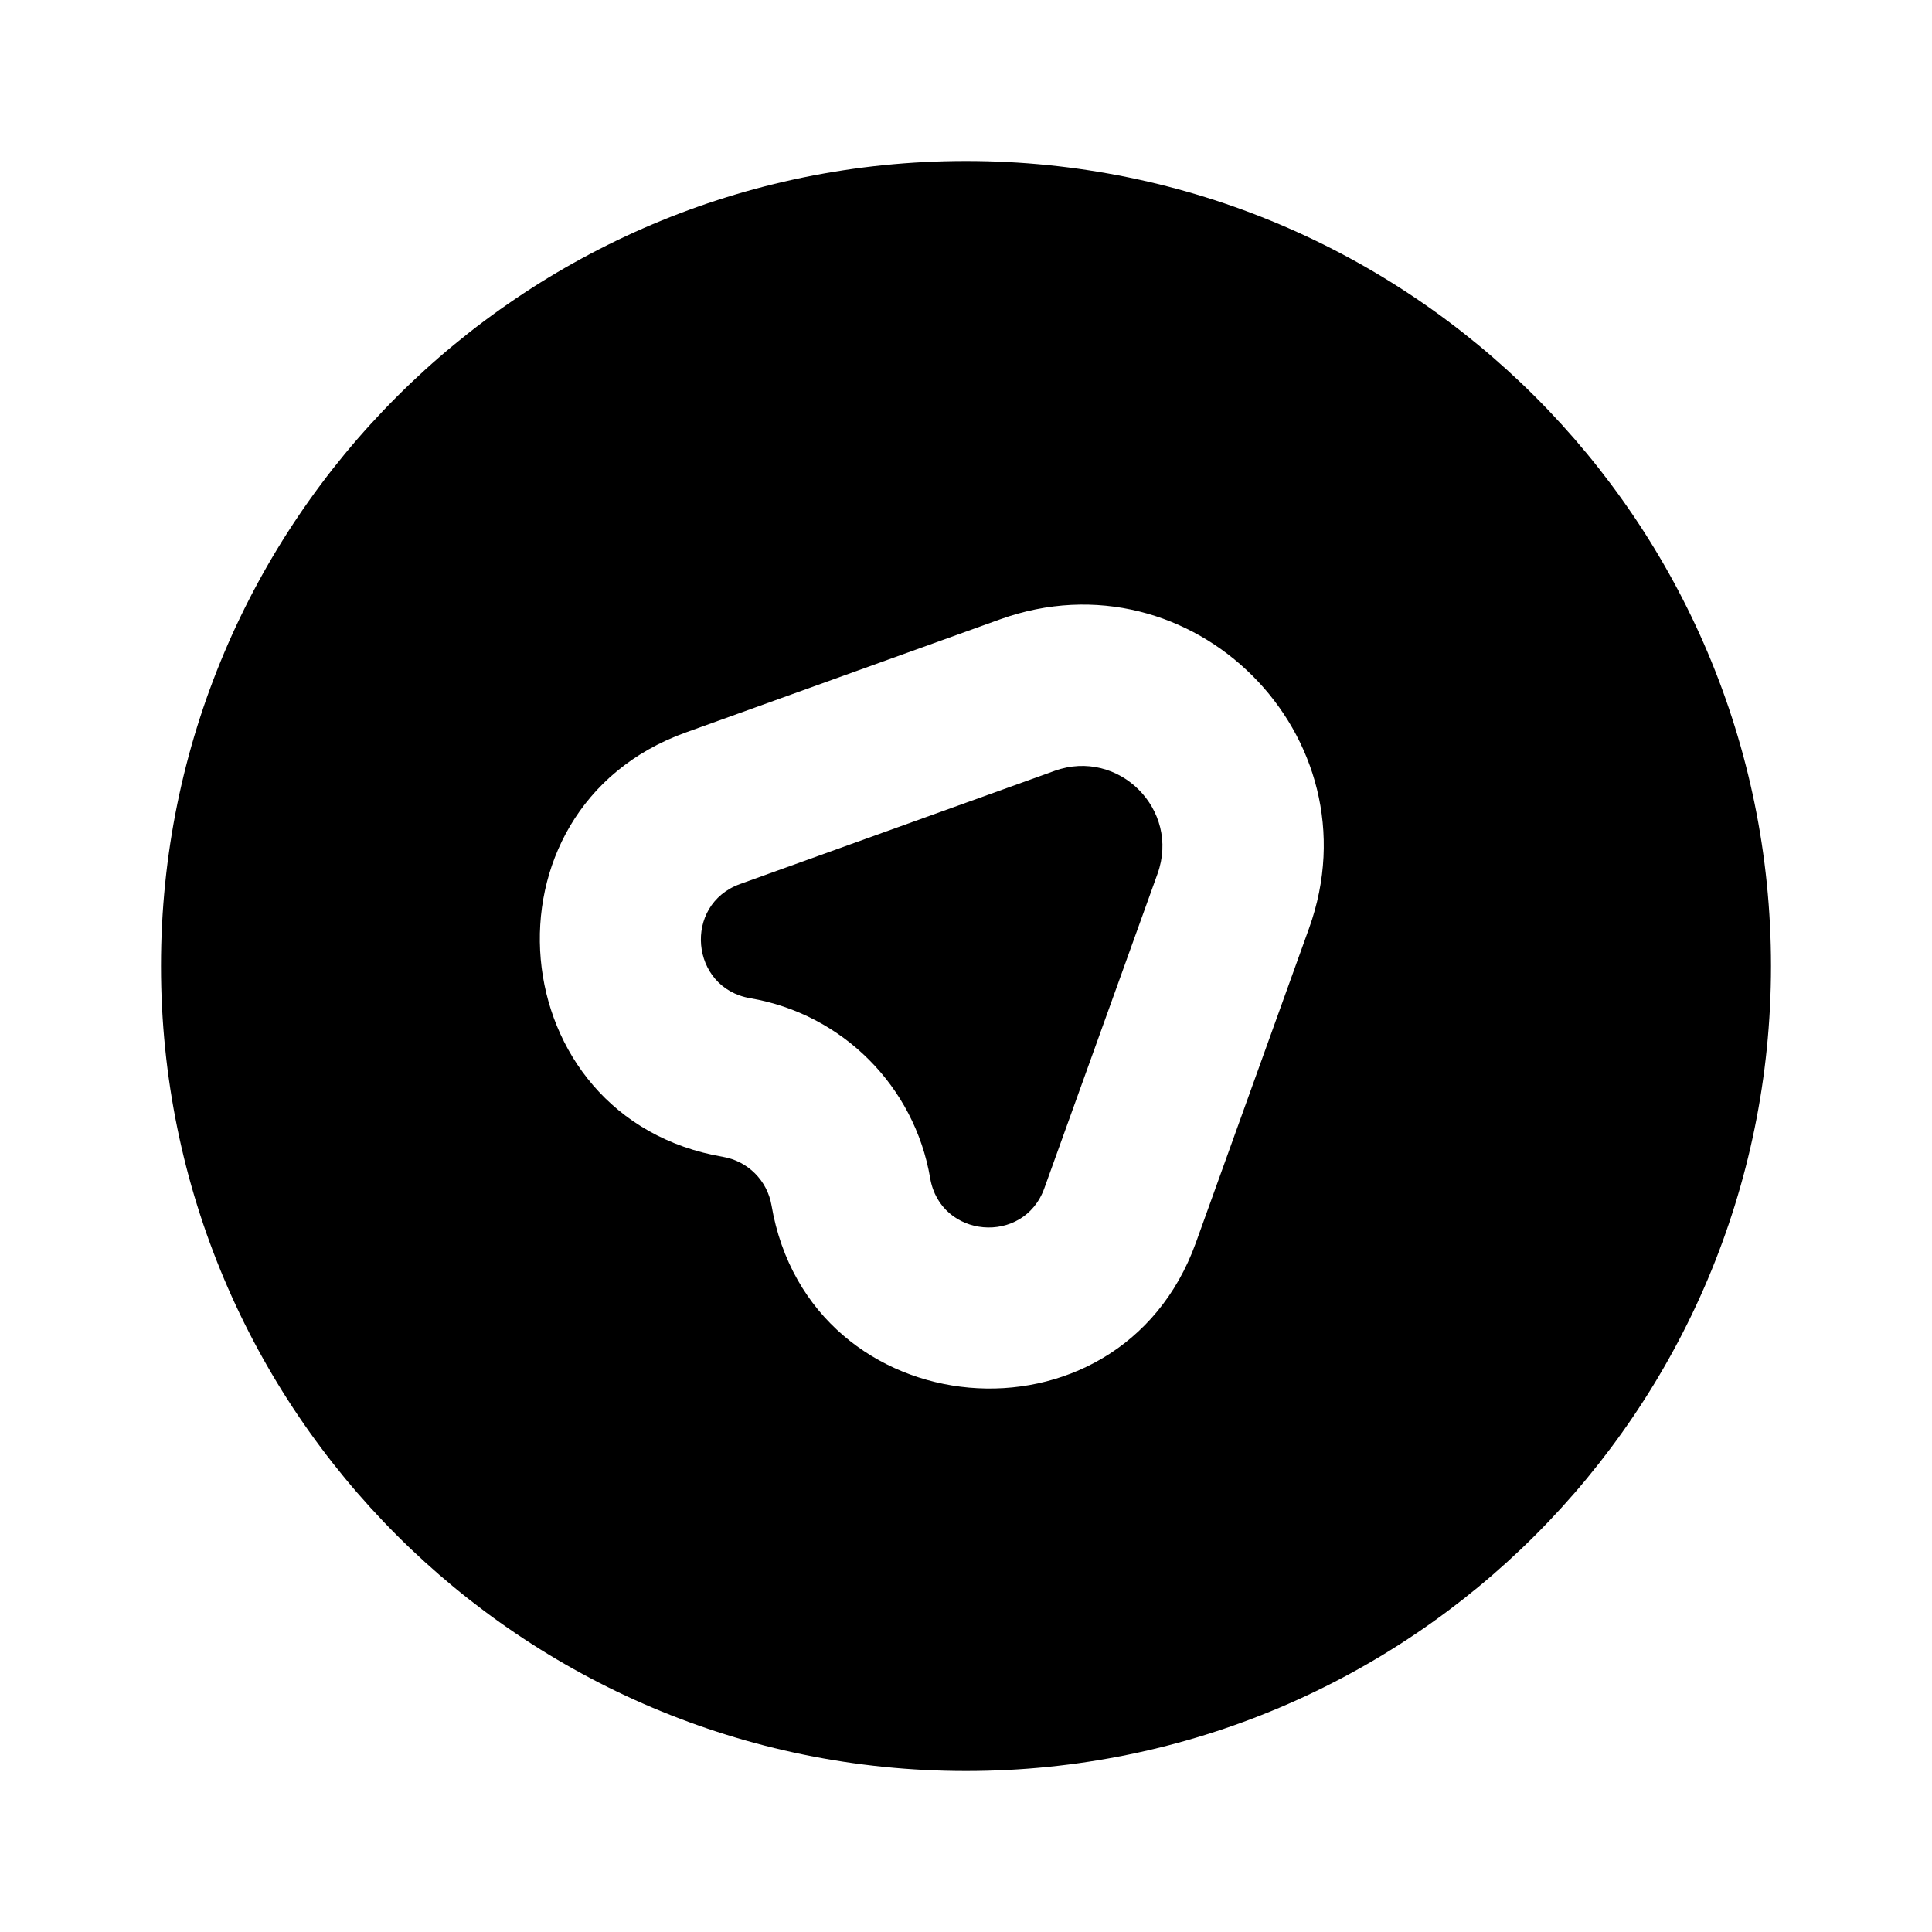
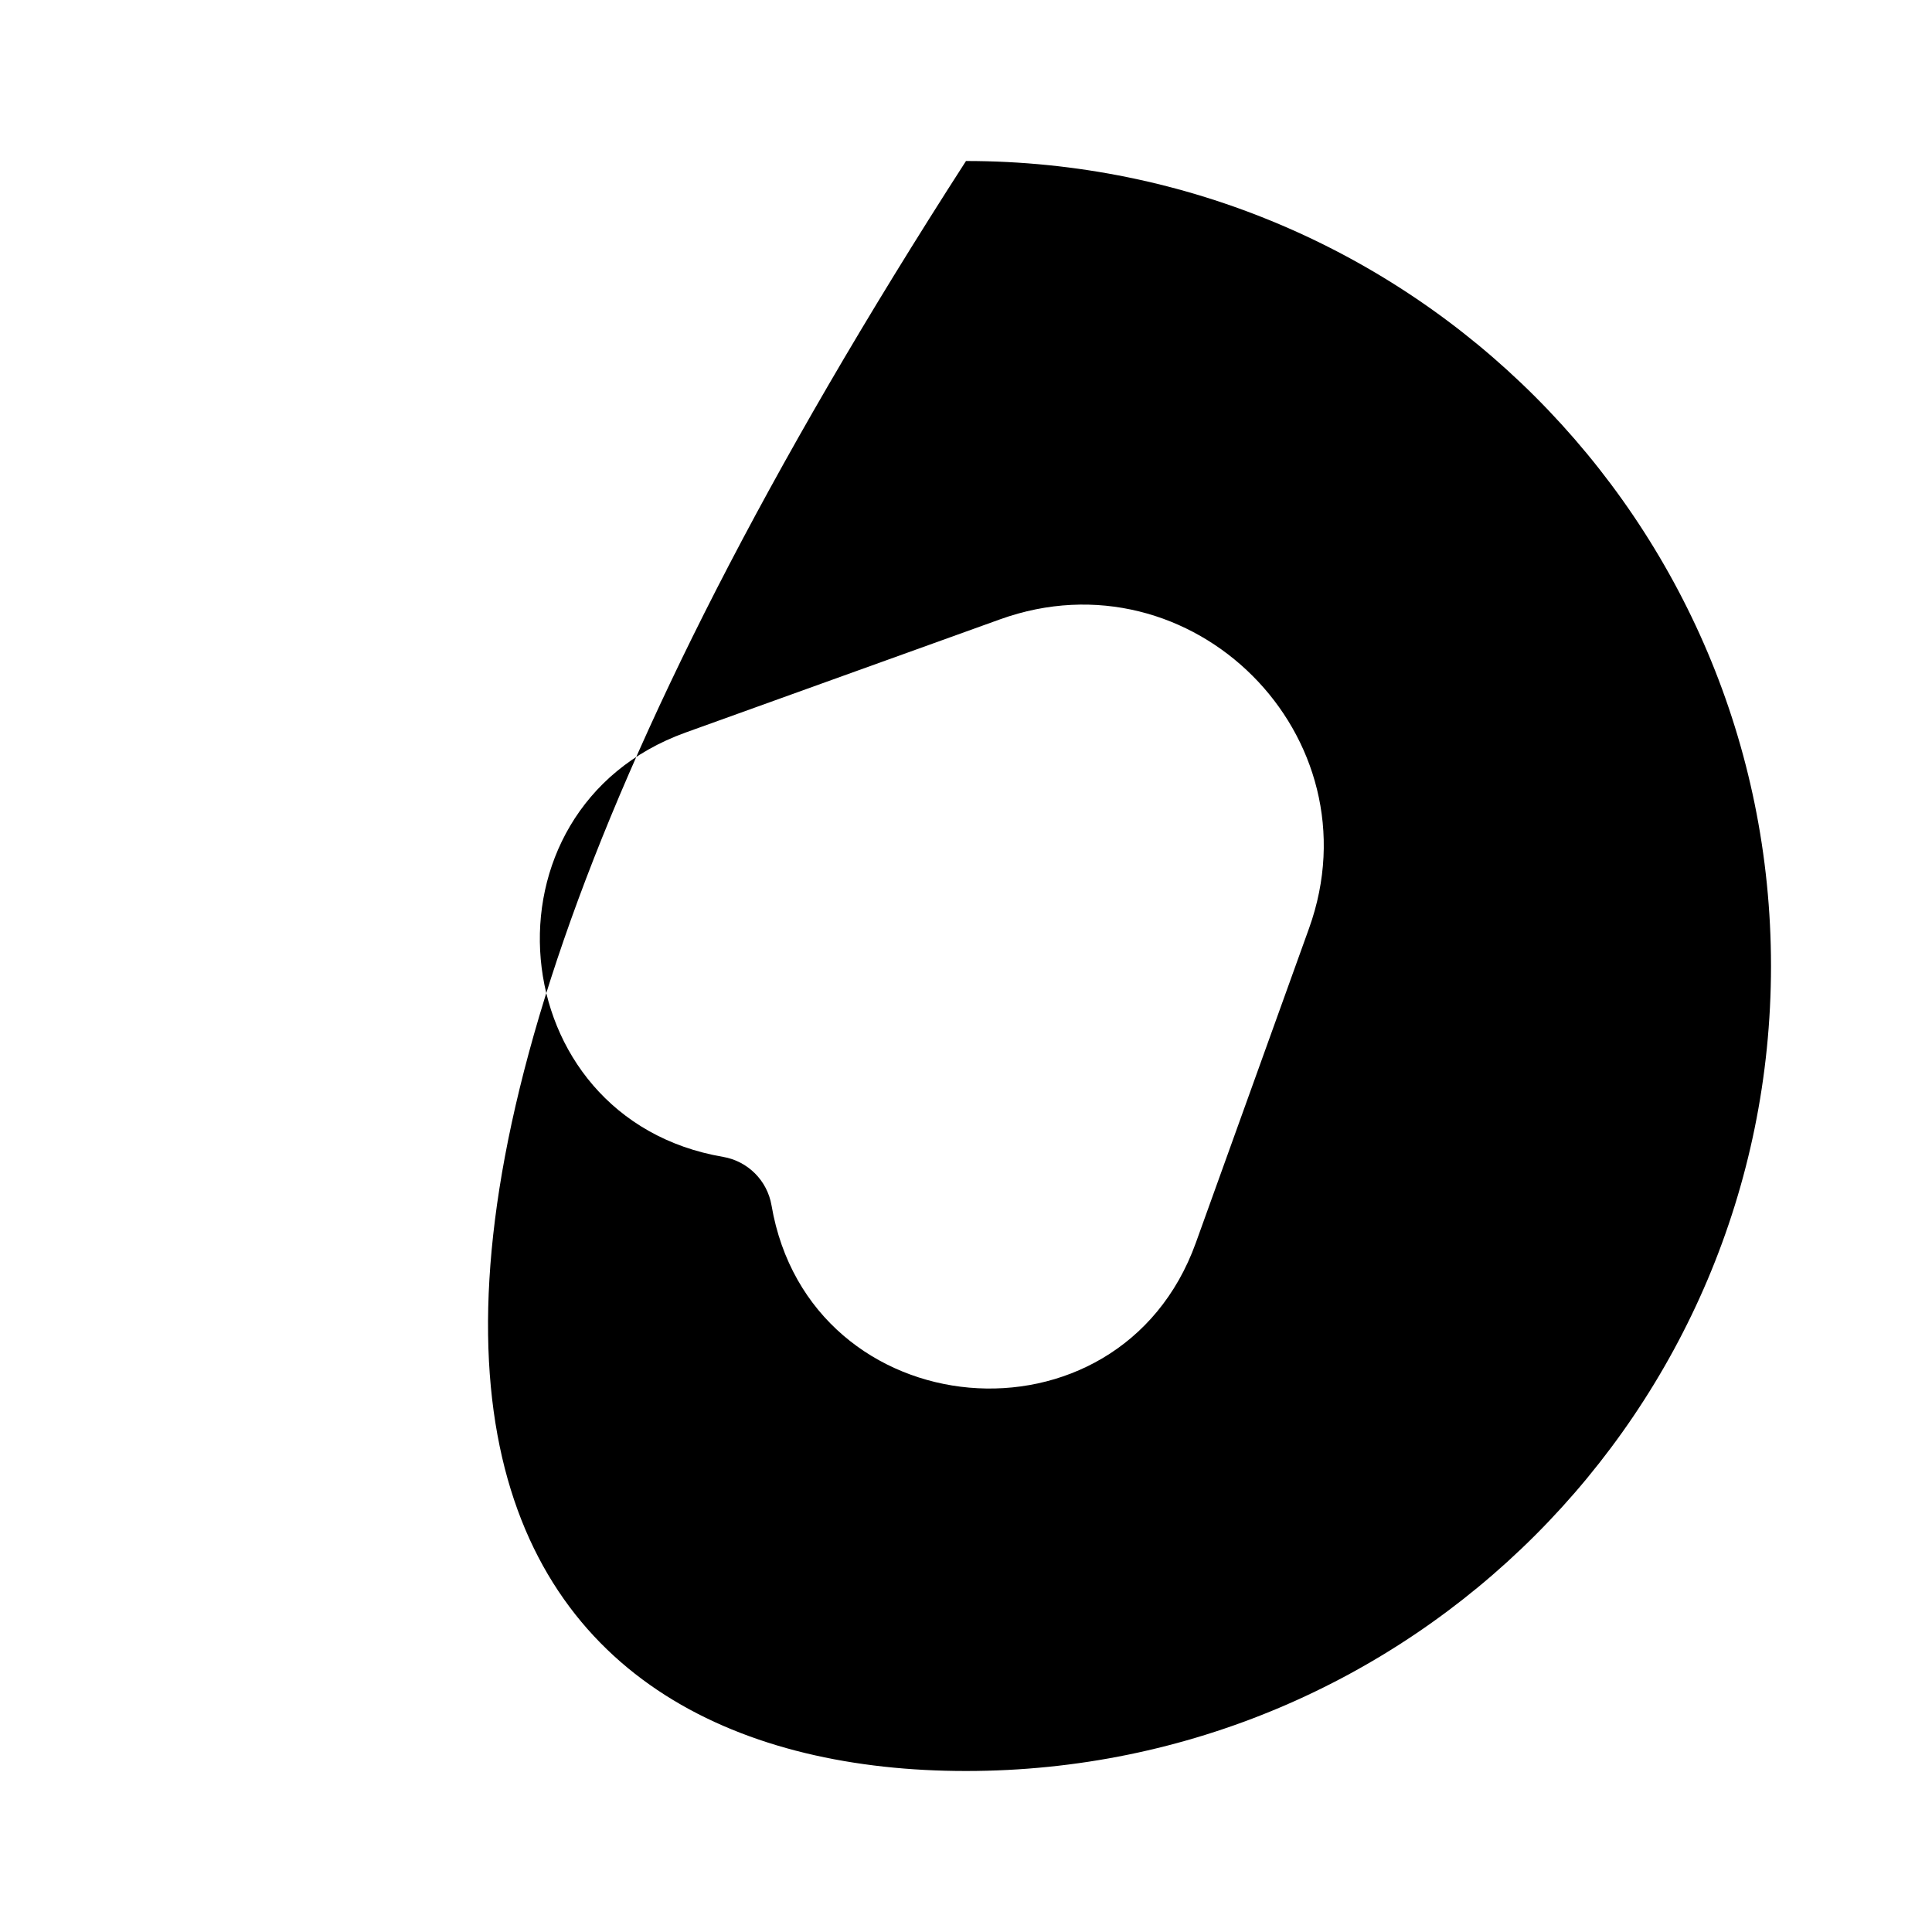
<svg xmlns="http://www.w3.org/2000/svg" width="800px" height="800px" viewBox="0 0 24 24" fill="none">
-   <path d="M11.555 14.636C11.682 15.382 12.717 15.473 12.973 14.761L14.379 10.855C14.666 10.059 13.896 9.289 13.1 9.576L9.193 10.982C8.482 11.238 8.573 12.272 9.319 12.4C10.463 12.595 11.36 13.492 11.555 14.636Z" fill="#000000" />
-   <path fill-rule="evenodd" clip-rule="evenodd" d="M12 2C6.477 2 2 6.477 2 12C2 17.523 6.477 22 12 22C17.523 22 22 17.523 22 12C22 6.477 17.523 2 12 2ZM14.855 15.439C13.902 18.085 10.057 17.745 9.584 14.973C9.531 14.665 9.29 14.424 8.982 14.371C6.21 13.898 5.87 10.053 8.516 9.1L12.422 7.694C14.81 6.834 17.121 9.144 16.261 11.533L14.855 15.439Z" fill="#000000" />
+   <path fill-rule="evenodd" clip-rule="evenodd" d="M12 2C2 17.523 6.477 22 12 22C17.523 22 22 17.523 22 12C22 6.477 17.523 2 12 2ZM14.855 15.439C13.902 18.085 10.057 17.745 9.584 14.973C9.531 14.665 9.29 14.424 8.982 14.371C6.21 13.898 5.87 10.053 8.516 9.1L12.422 7.694C14.81 6.834 17.121 9.144 16.261 11.533L14.855 15.439Z" fill="#000000" />
</svg>